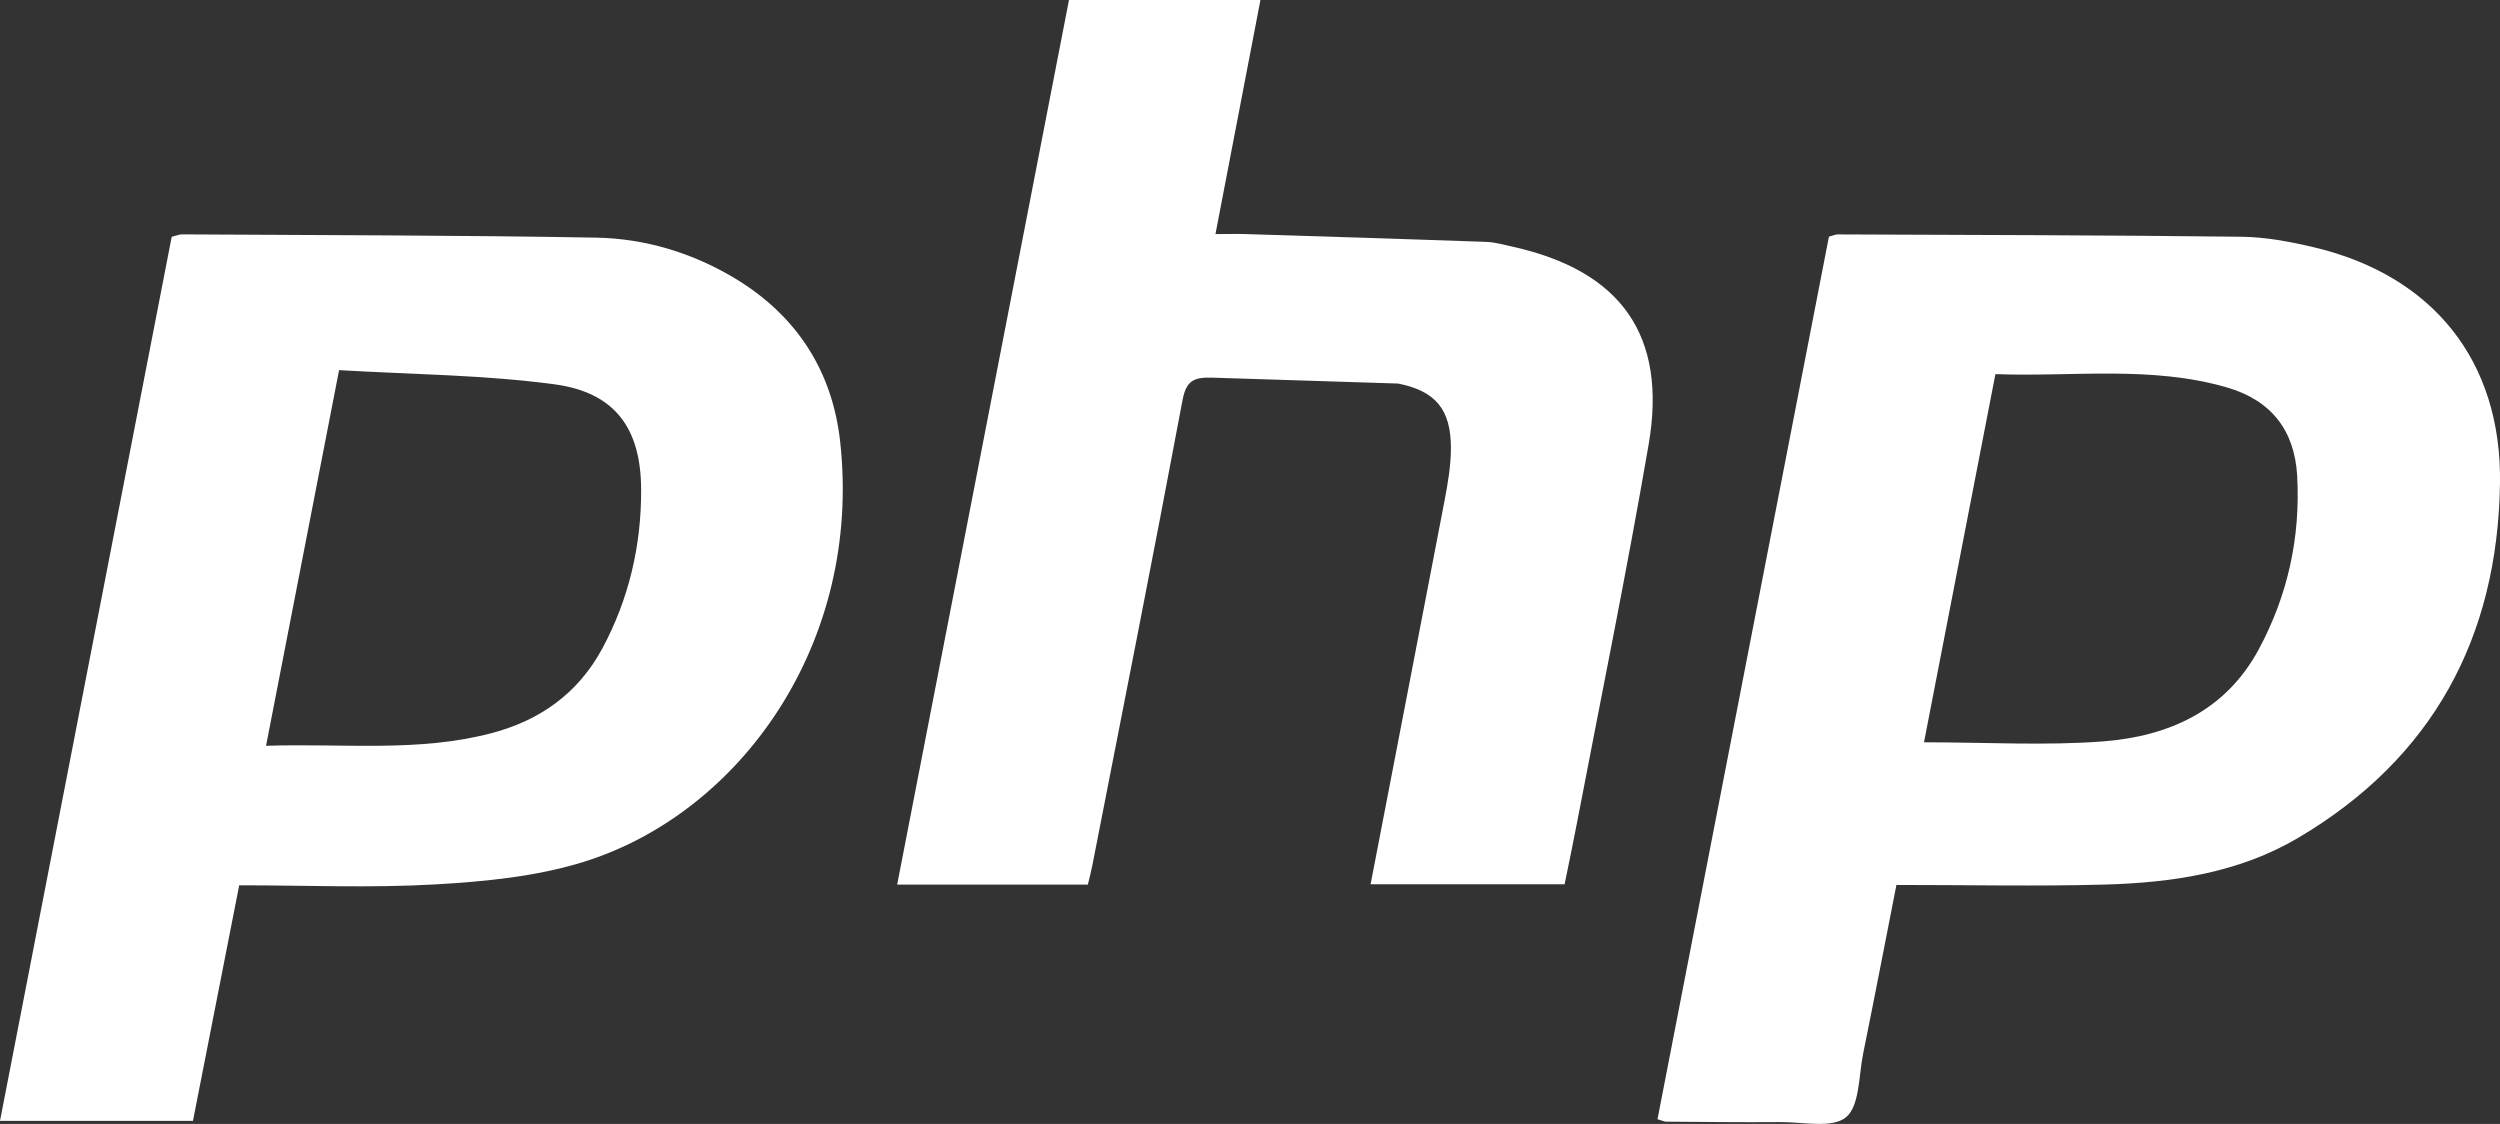
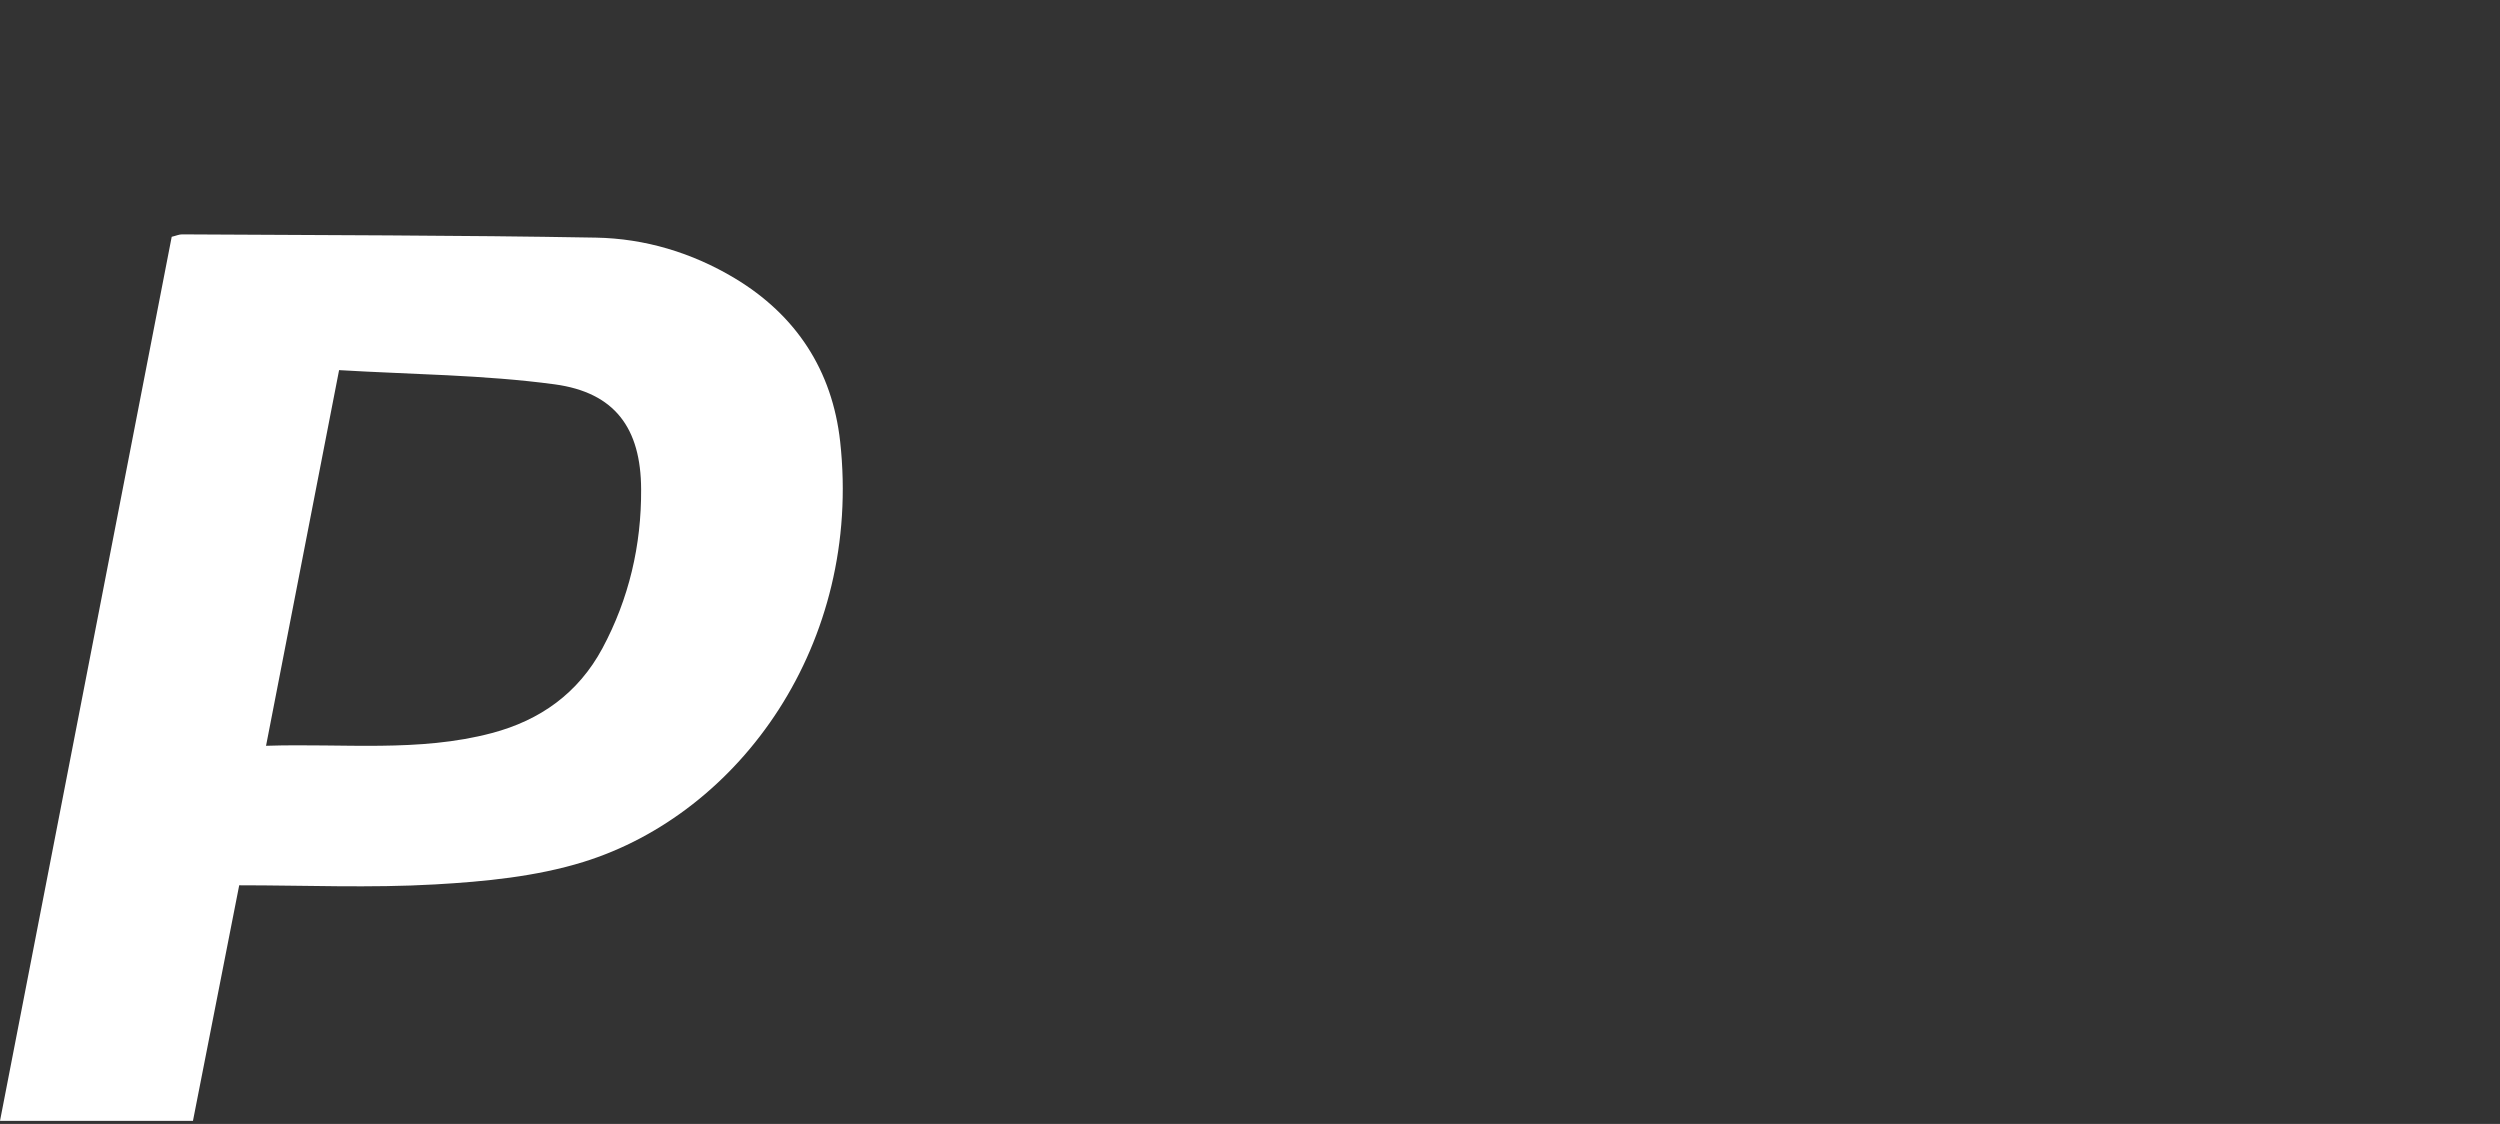
<svg xmlns="http://www.w3.org/2000/svg" version="1.1" id="Layer_1" x="0px" y="0px" width="60px" height="26.974px" viewBox="0 11.513 60 26.974" enable-background="new 0 11.513 60 26.974" xml:space="preserve">
  <rect x="0" y="11.513" width="60" height="26.974" fill="#333333" stroke="none" />
  <g>
-     <path fill-rule="evenodd" clip-rule="evenodd" fill="#FFFFFF" d="M45.514,32.752c-0.272,1.389-0.53,2.723-0.8,4.055   c-0.106,0.527-0.081,1.25-0.412,1.521c-0.331,0.273-1.034,0.111-1.573,0.115c-0.914,0.008-1.828-0.004-2.745-0.01   c-0.035,0-0.072-0.02-0.204-0.059c1.372-7.057,2.743-14.126,4.114-21.18c0.099-0.027,0.154-0.055,0.209-0.055   c3.231,0.013,6.462,0.018,9.691,0.056c0.577,0.007,1.162,0.117,1.728,0.25c2.865,0.674,4.521,2.729,4.478,5.668   c-0.056,3.703-1.614,6.599-4.841,8.507c-1.429,0.844-3.033,1.078-4.657,1.123C48.867,32.787,47.232,32.752,45.514,32.752z    M46.176,29.328c1.504,0,2.905,0.084,4.294-0.021c1.572-0.121,2.945-0.727,3.745-2.219c0.695-1.297,0.999-2.688,0.917-4.16   c-0.064-1.1-0.634-1.812-1.69-2.118c-1.827-0.528-3.693-0.249-5.552-0.318C47.308,23.483,46.745,26.398,46.176,29.328z" />
    <path fill-rule="evenodd" clip-rule="evenodd" fill="#FFFFFF" d="M5.741,32.76c-0.374,1.906-0.74,3.77-1.11,5.654   c-1.55,0-3.06,0-4.631,0c1.377-7.096,2.749-14.156,4.121-21.218c0.103-0.024,0.176-0.059,0.25-0.058   c3.31,0.02,6.621,0.02,9.93,0.078c1.177,0.021,2.305,0.36,3.328,0.972c1.484,0.89,2.347,2.221,2.535,3.925   c0.533,4.845-2.402,8.921-6.163,10.087c-1.137,0.352-2.365,0.471-3.56,0.539C8.89,32.828,7.332,32.76,5.741,32.76z M6.385,29.412   c1.869-0.061,3.661,0.16,5.418-0.305c1.163-0.307,2.076-0.959,2.654-2.033c0.639-1.191,0.938-2.478,0.93-3.817   c-0.005-1.468-0.629-2.323-2.075-2.52c-1.702-0.229-3.434-0.237-5.174-0.341C7.543,23.459,6.976,26.375,6.385,29.412z" />
-     <path fill-rule="evenodd" clip-rule="evenodd" fill="#FFFFFF" d="M33.555,20.718c0.9,0.179,1.267,0.624,1.267,1.545   c0,0.425-0.074,0.853-0.154,1.272c-0.585,3.054-1.179,6.109-1.774,9.201c1.563,0,3.094,0,4.656,0   c0.099-0.484,0.199-0.959,0.29-1.436c0.582-3.039,1.203-6.069,1.727-9.117c0.452-2.621-0.662-4.172-3.267-4.75   c-0.208-0.046-0.42-0.107-0.631-0.115c-1.923-0.069-3.846-0.127-5.771-0.187c-0.225-0.007-0.449,0-0.727,0   c0.37-1.928,0.722-3.759,1.08-5.619c-1.557,0-3.066,0-4.595,0c-1.374,7.084-2.746,14.139-4.124,21.231c1.56,0,3.052,0,4.577,0   c0.039-0.164,0.079-0.311,0.107-0.459c0.728-3.725,1.467-7.446,2.166-11.174c0.089-0.468,0.282-0.542,0.688-0.534L33.555,20.718z" />
  </g>
</svg>